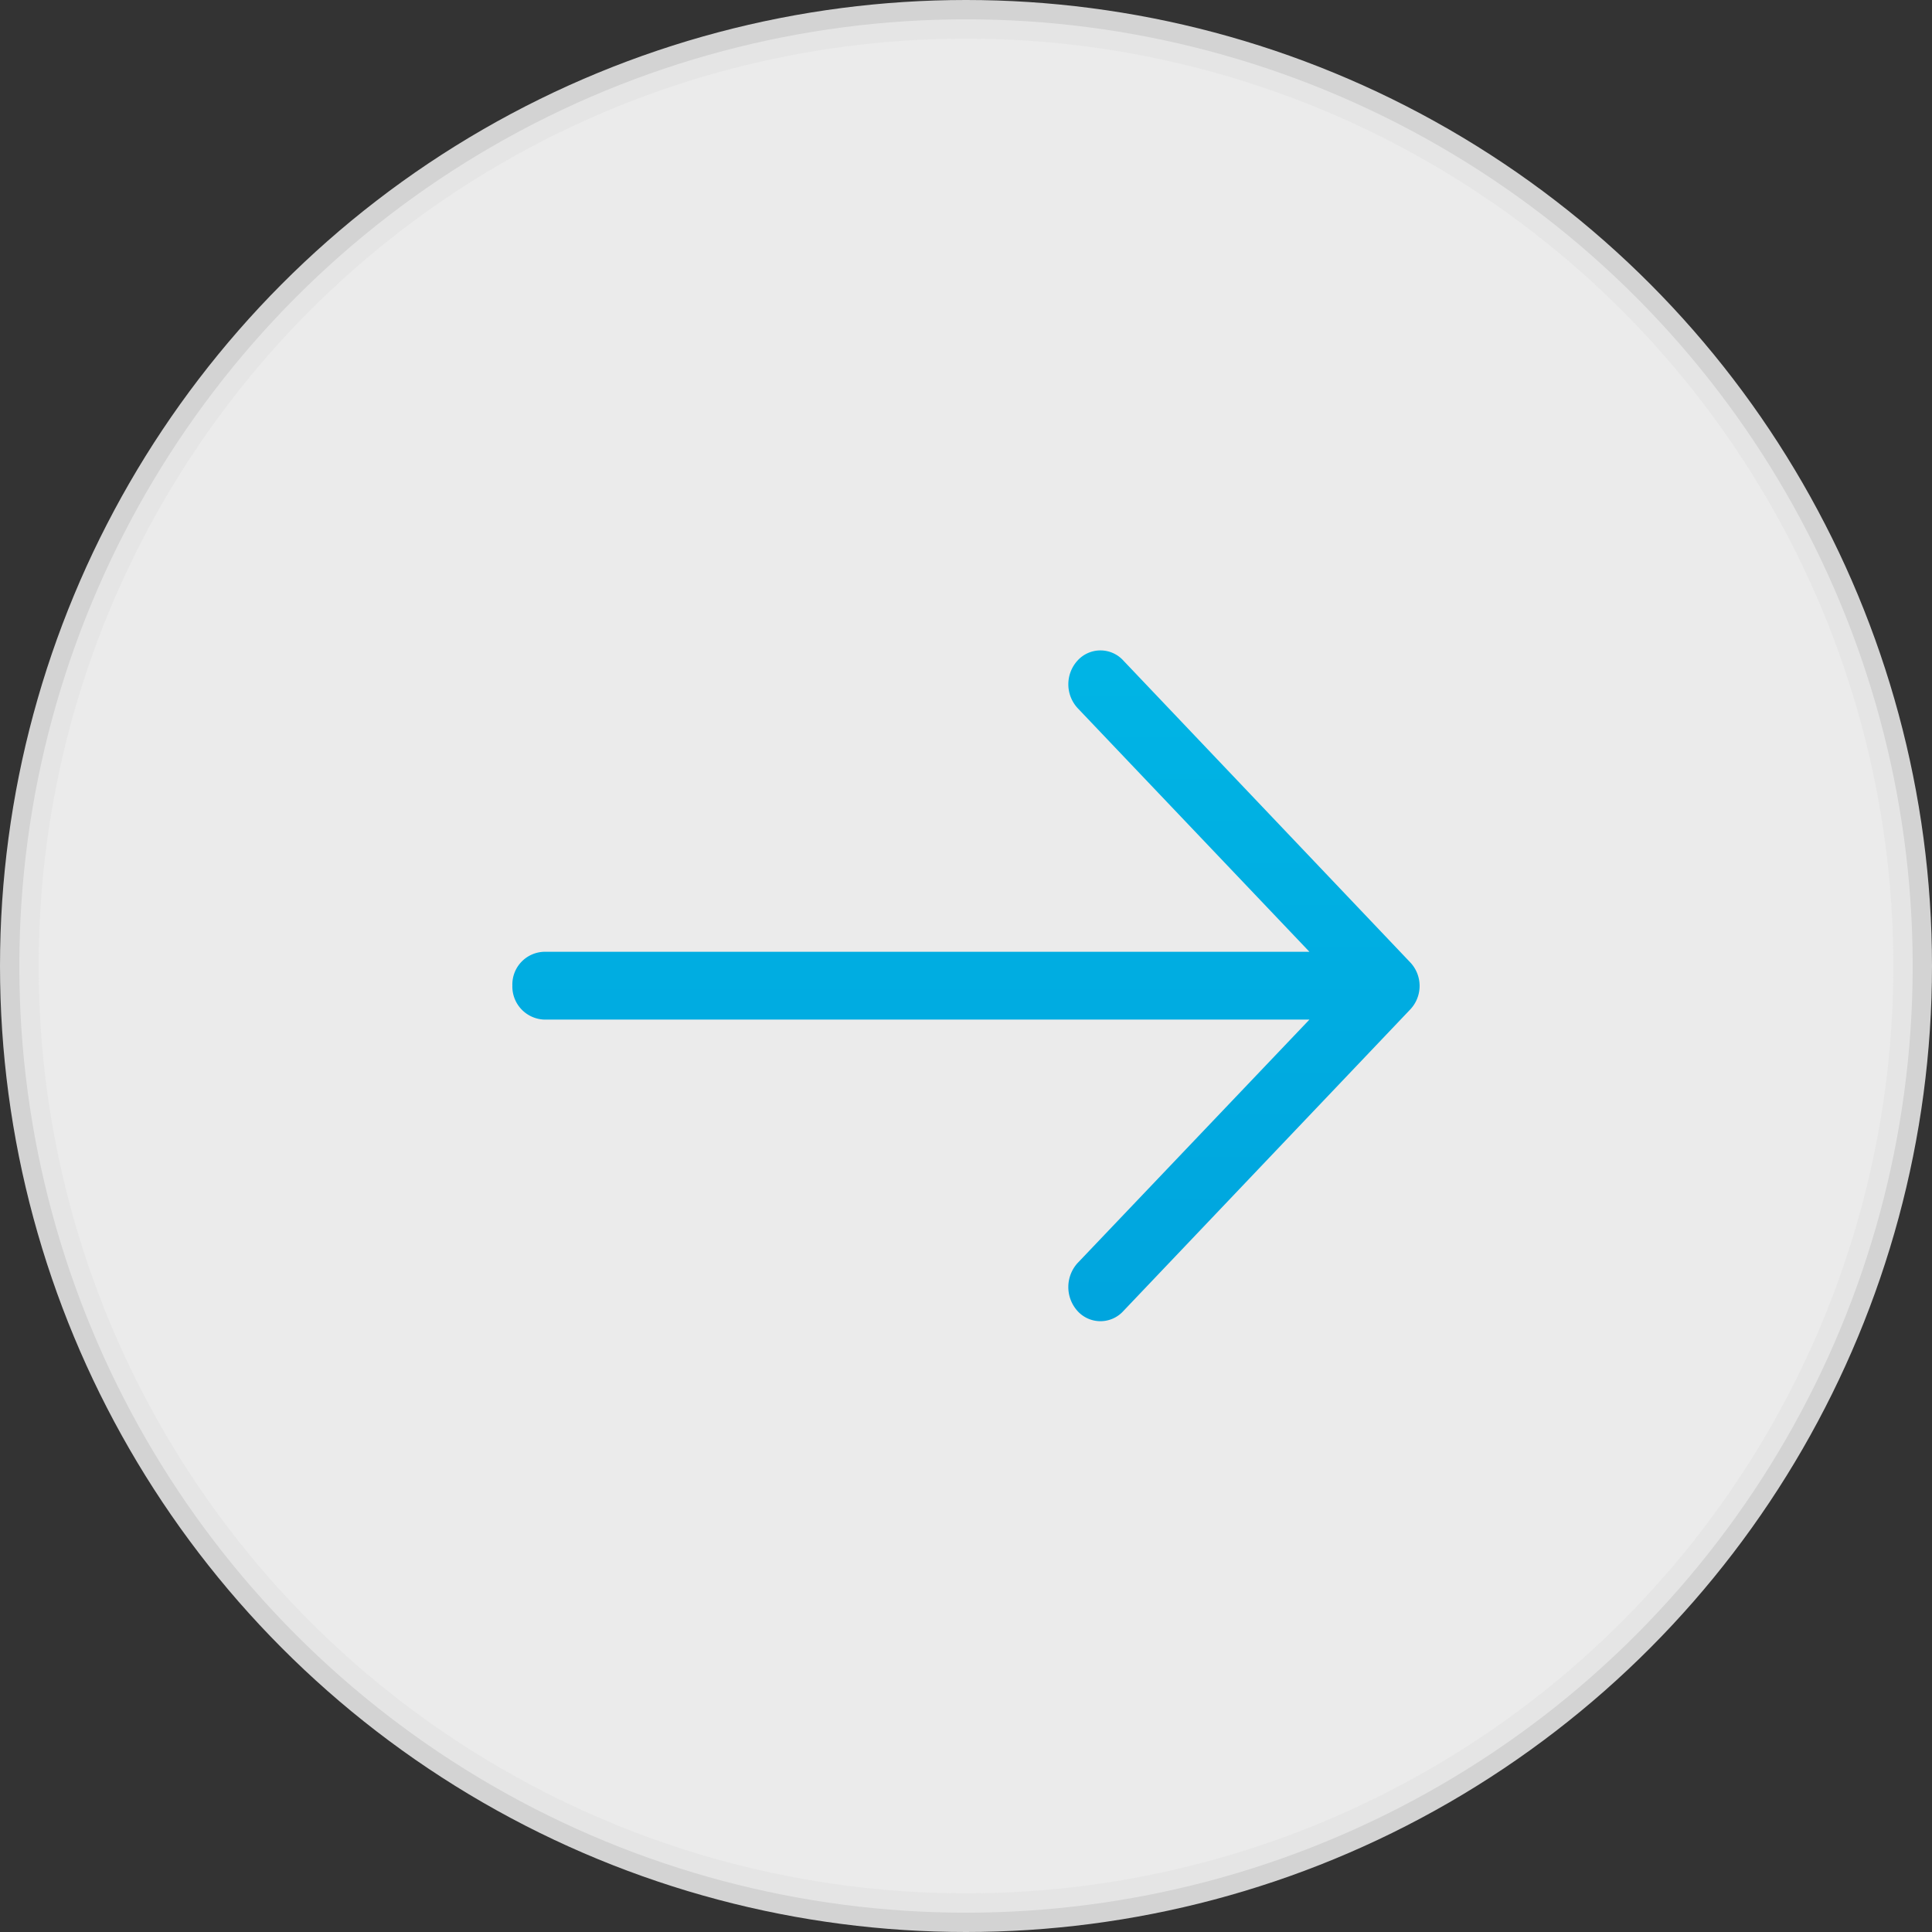
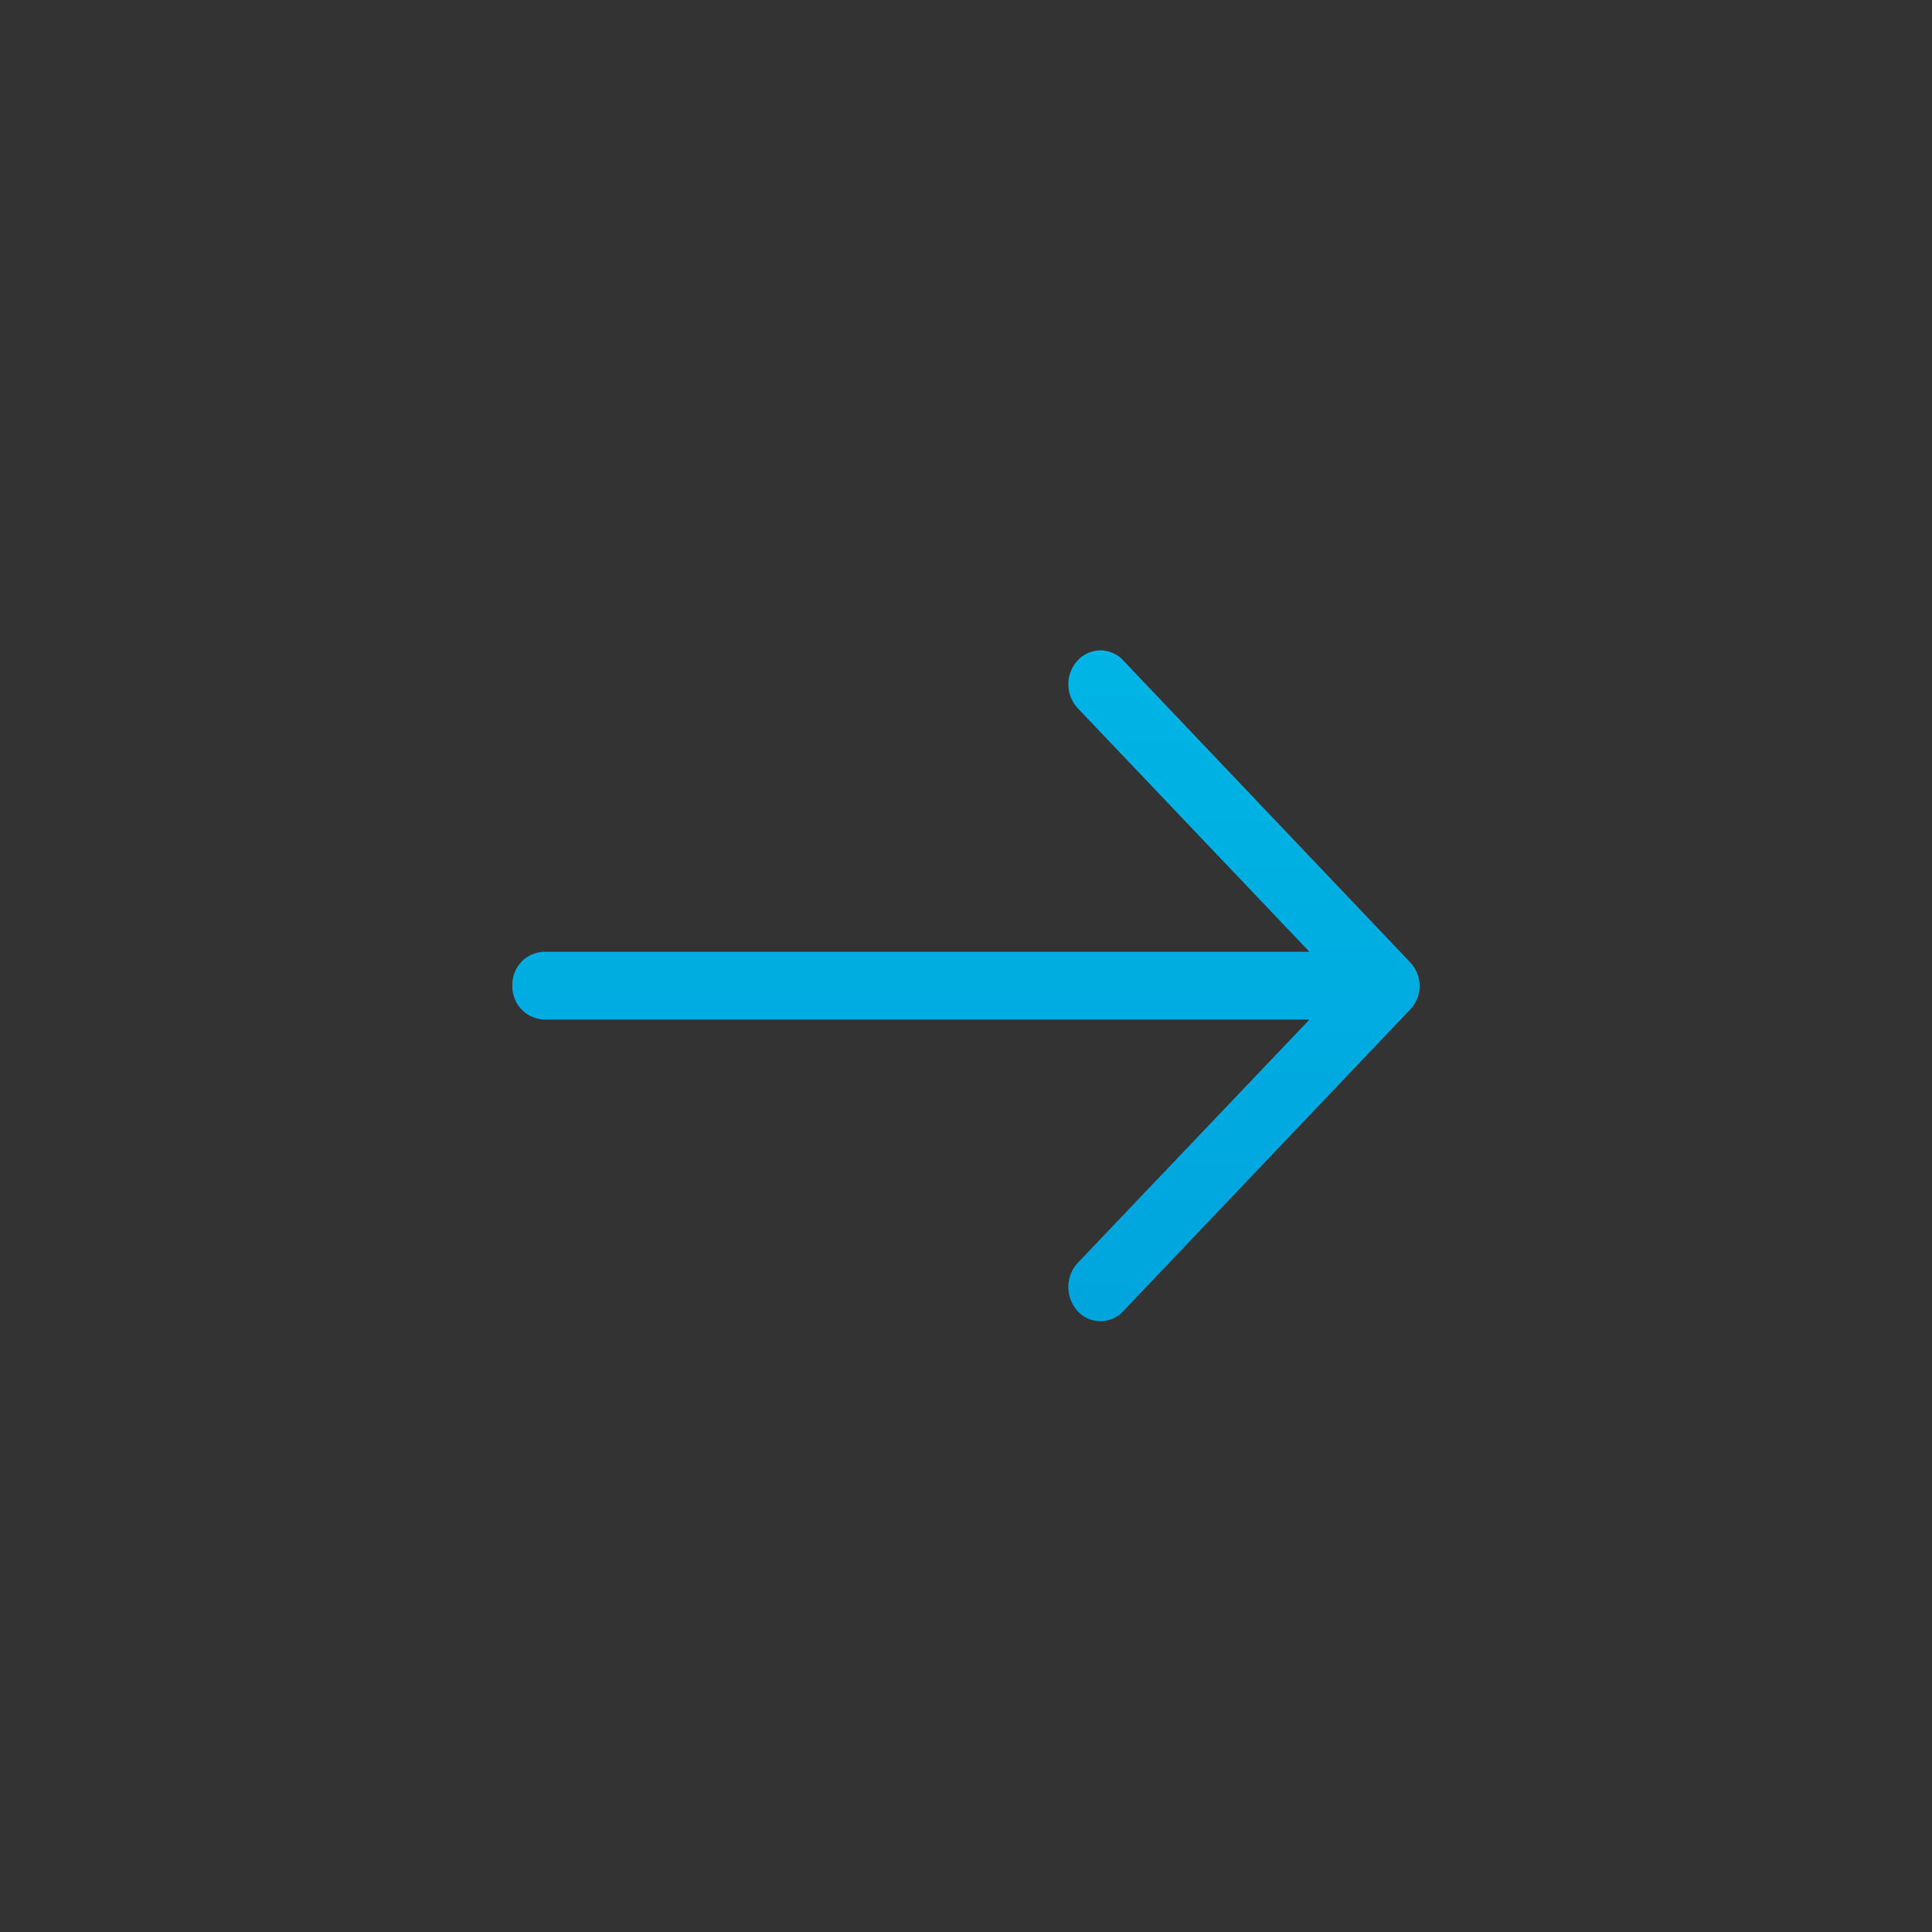
<svg xmlns="http://www.w3.org/2000/svg" width="50" height="50" viewBox="0 0 50 50">
  <rect x="0" y="0" width="50" height="50" fill="#333333" stroke="none" />
  <defs>
    <linearGradient id="linear-gradient" x1="0.553" y1="-1.288" x2="0.553" y2="1.794" gradientUnits="objectBoundingBox">
      <stop offset="0" stop-color="#00c9ee" />
      <stop offset="1" stop-color="#0098d8" />
    </linearGradient>
  </defs>
  <g id="atoms_icons_48x48_forward" data-name="atoms / icons / 48x48 / forward" transform="translate(0.5 0.5)">
-     <circle id="Oval" cx="24.5" cy="24.5" r="24.5" fill="#fff" stroke="#e5e5e5" stroke-miterlimit="10" stroke-width="1" opacity="0.9" />
    <path id="Path" d="M15.811.261a.8.8,0,0,0-1.183,0,.91.91,0,0,0,0,1.231l6,6.307H.828A.846.846,0,0,0,0,8.671a.856.856,0,0,0,.828.883h19.8l-6,6.3a.926.926,0,0,0,0,1.244.8.8,0,0,0,1.183,0l7.42-7.8a.887.887,0,0,0,0-1.231Z" transform="translate(12.76 16.333)" fill="url(#linear-gradient)" />
  </g>
</svg>